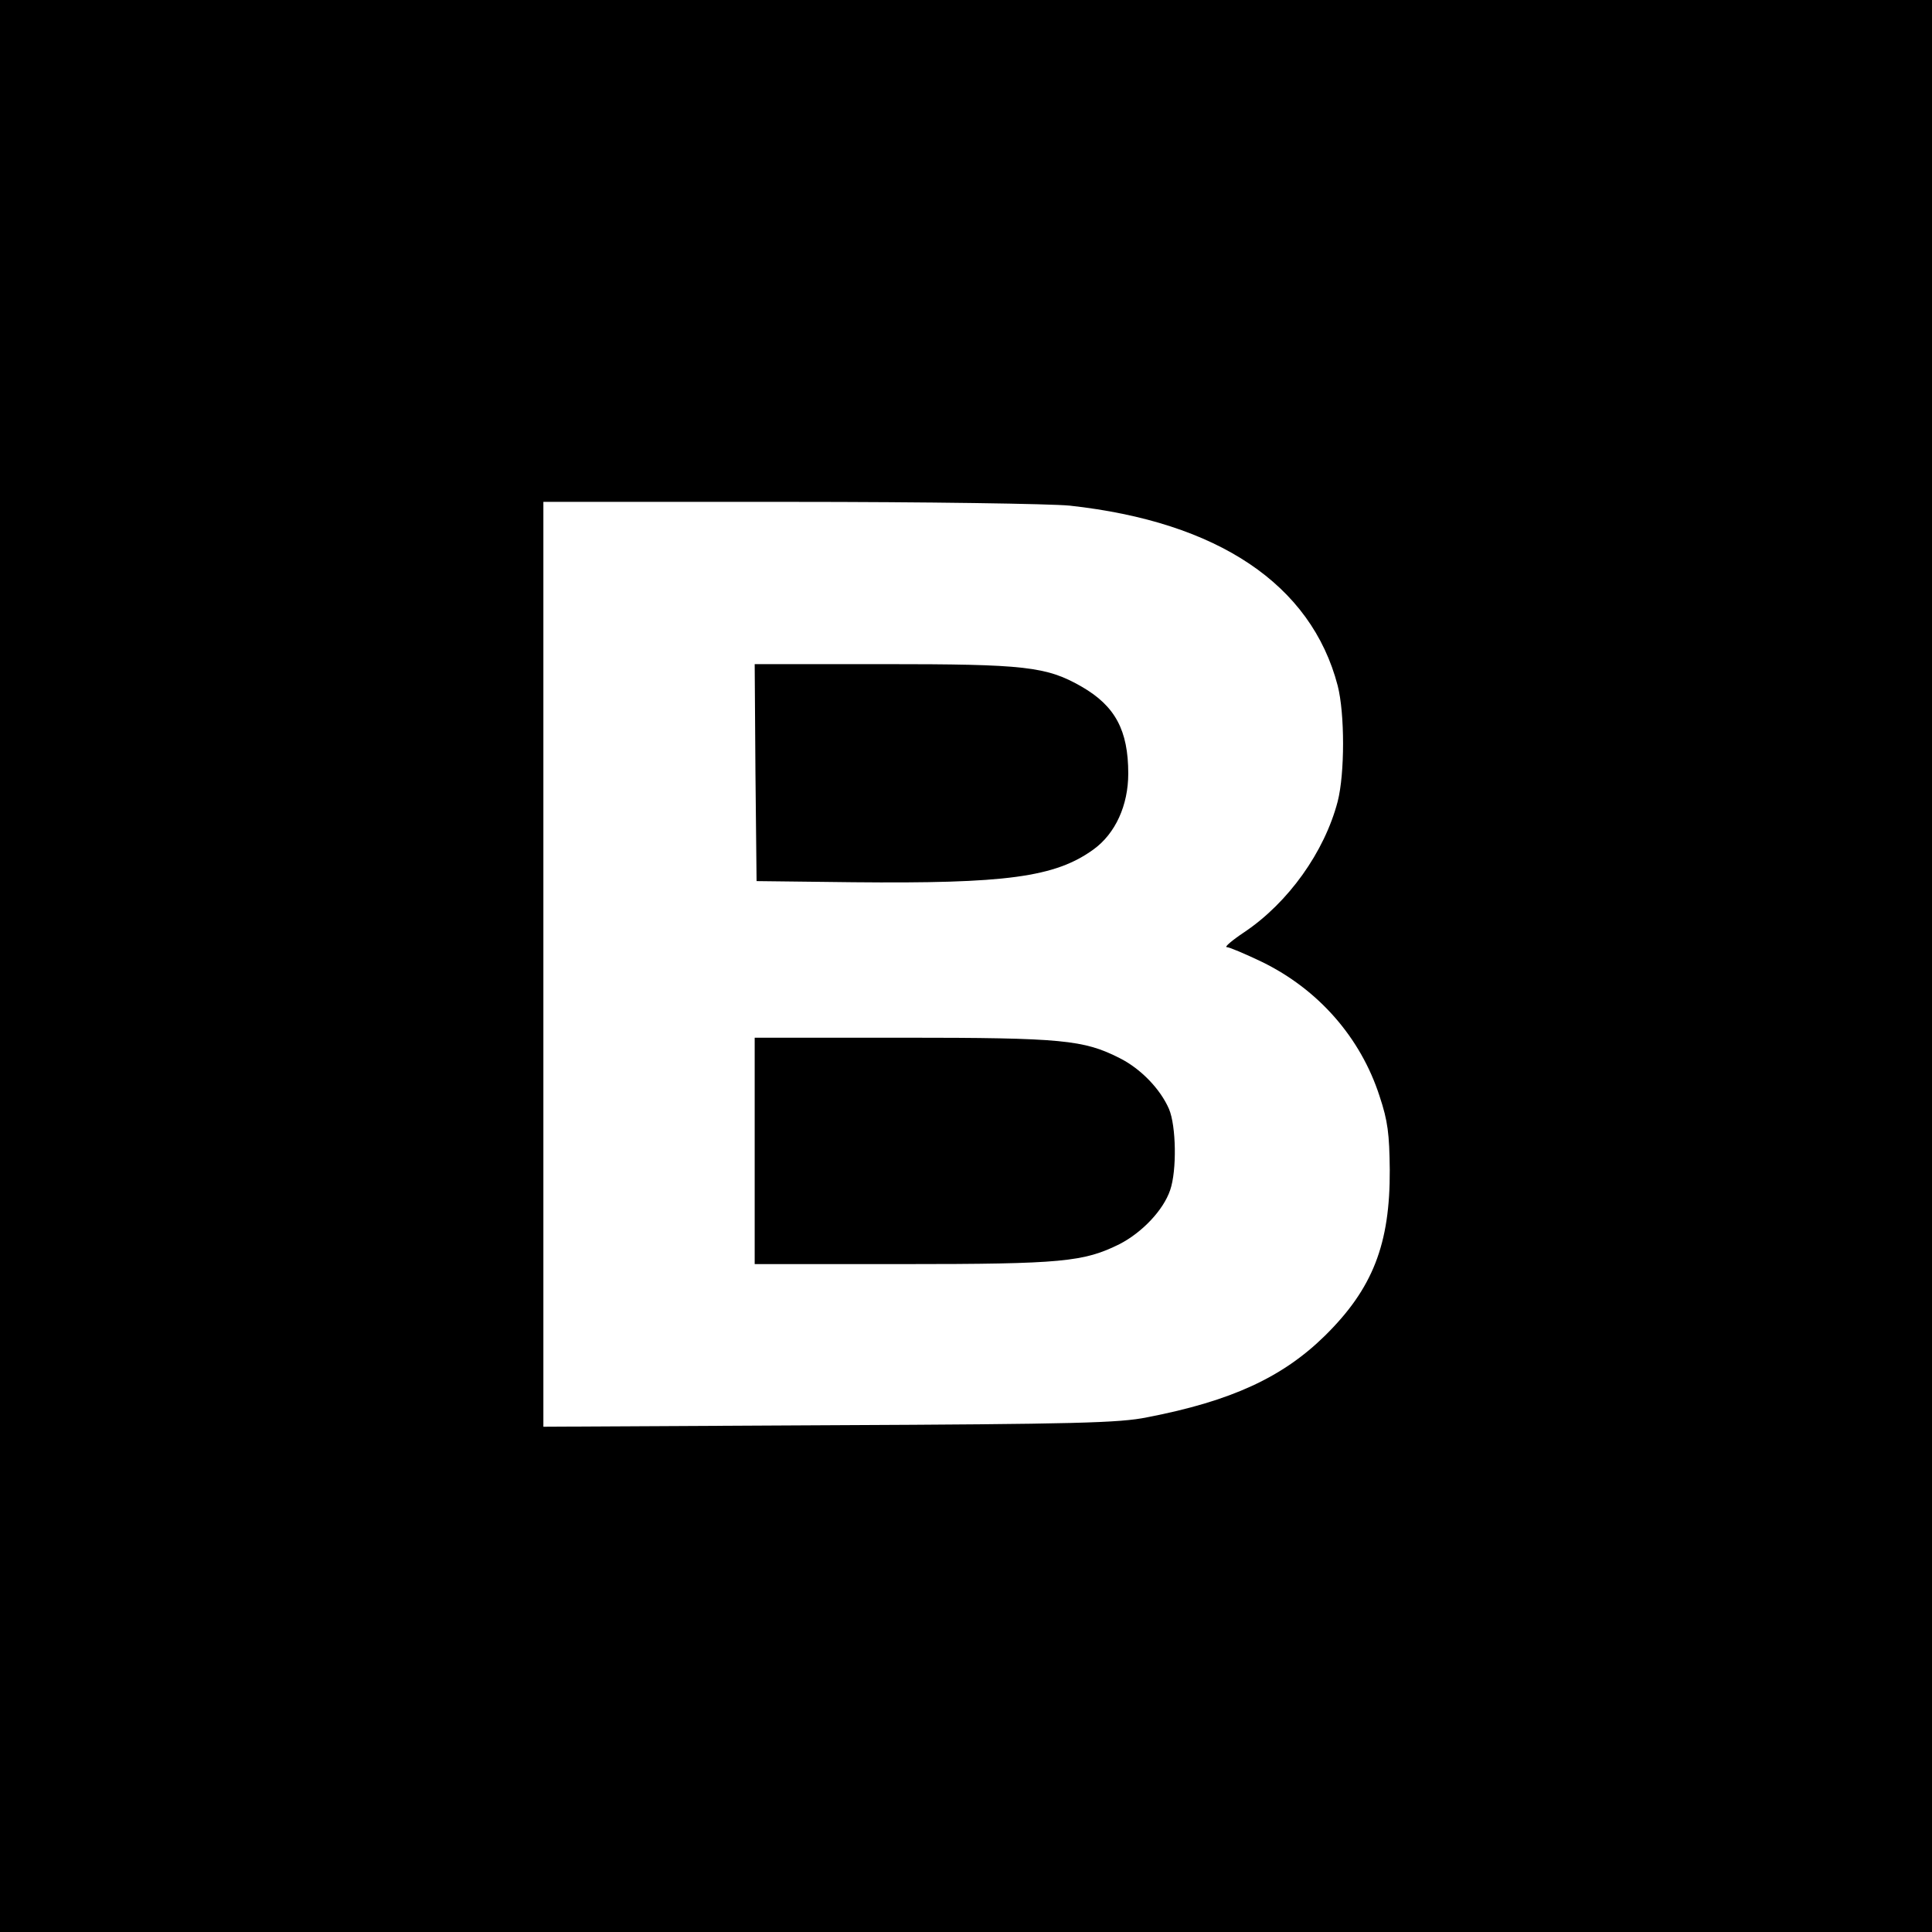
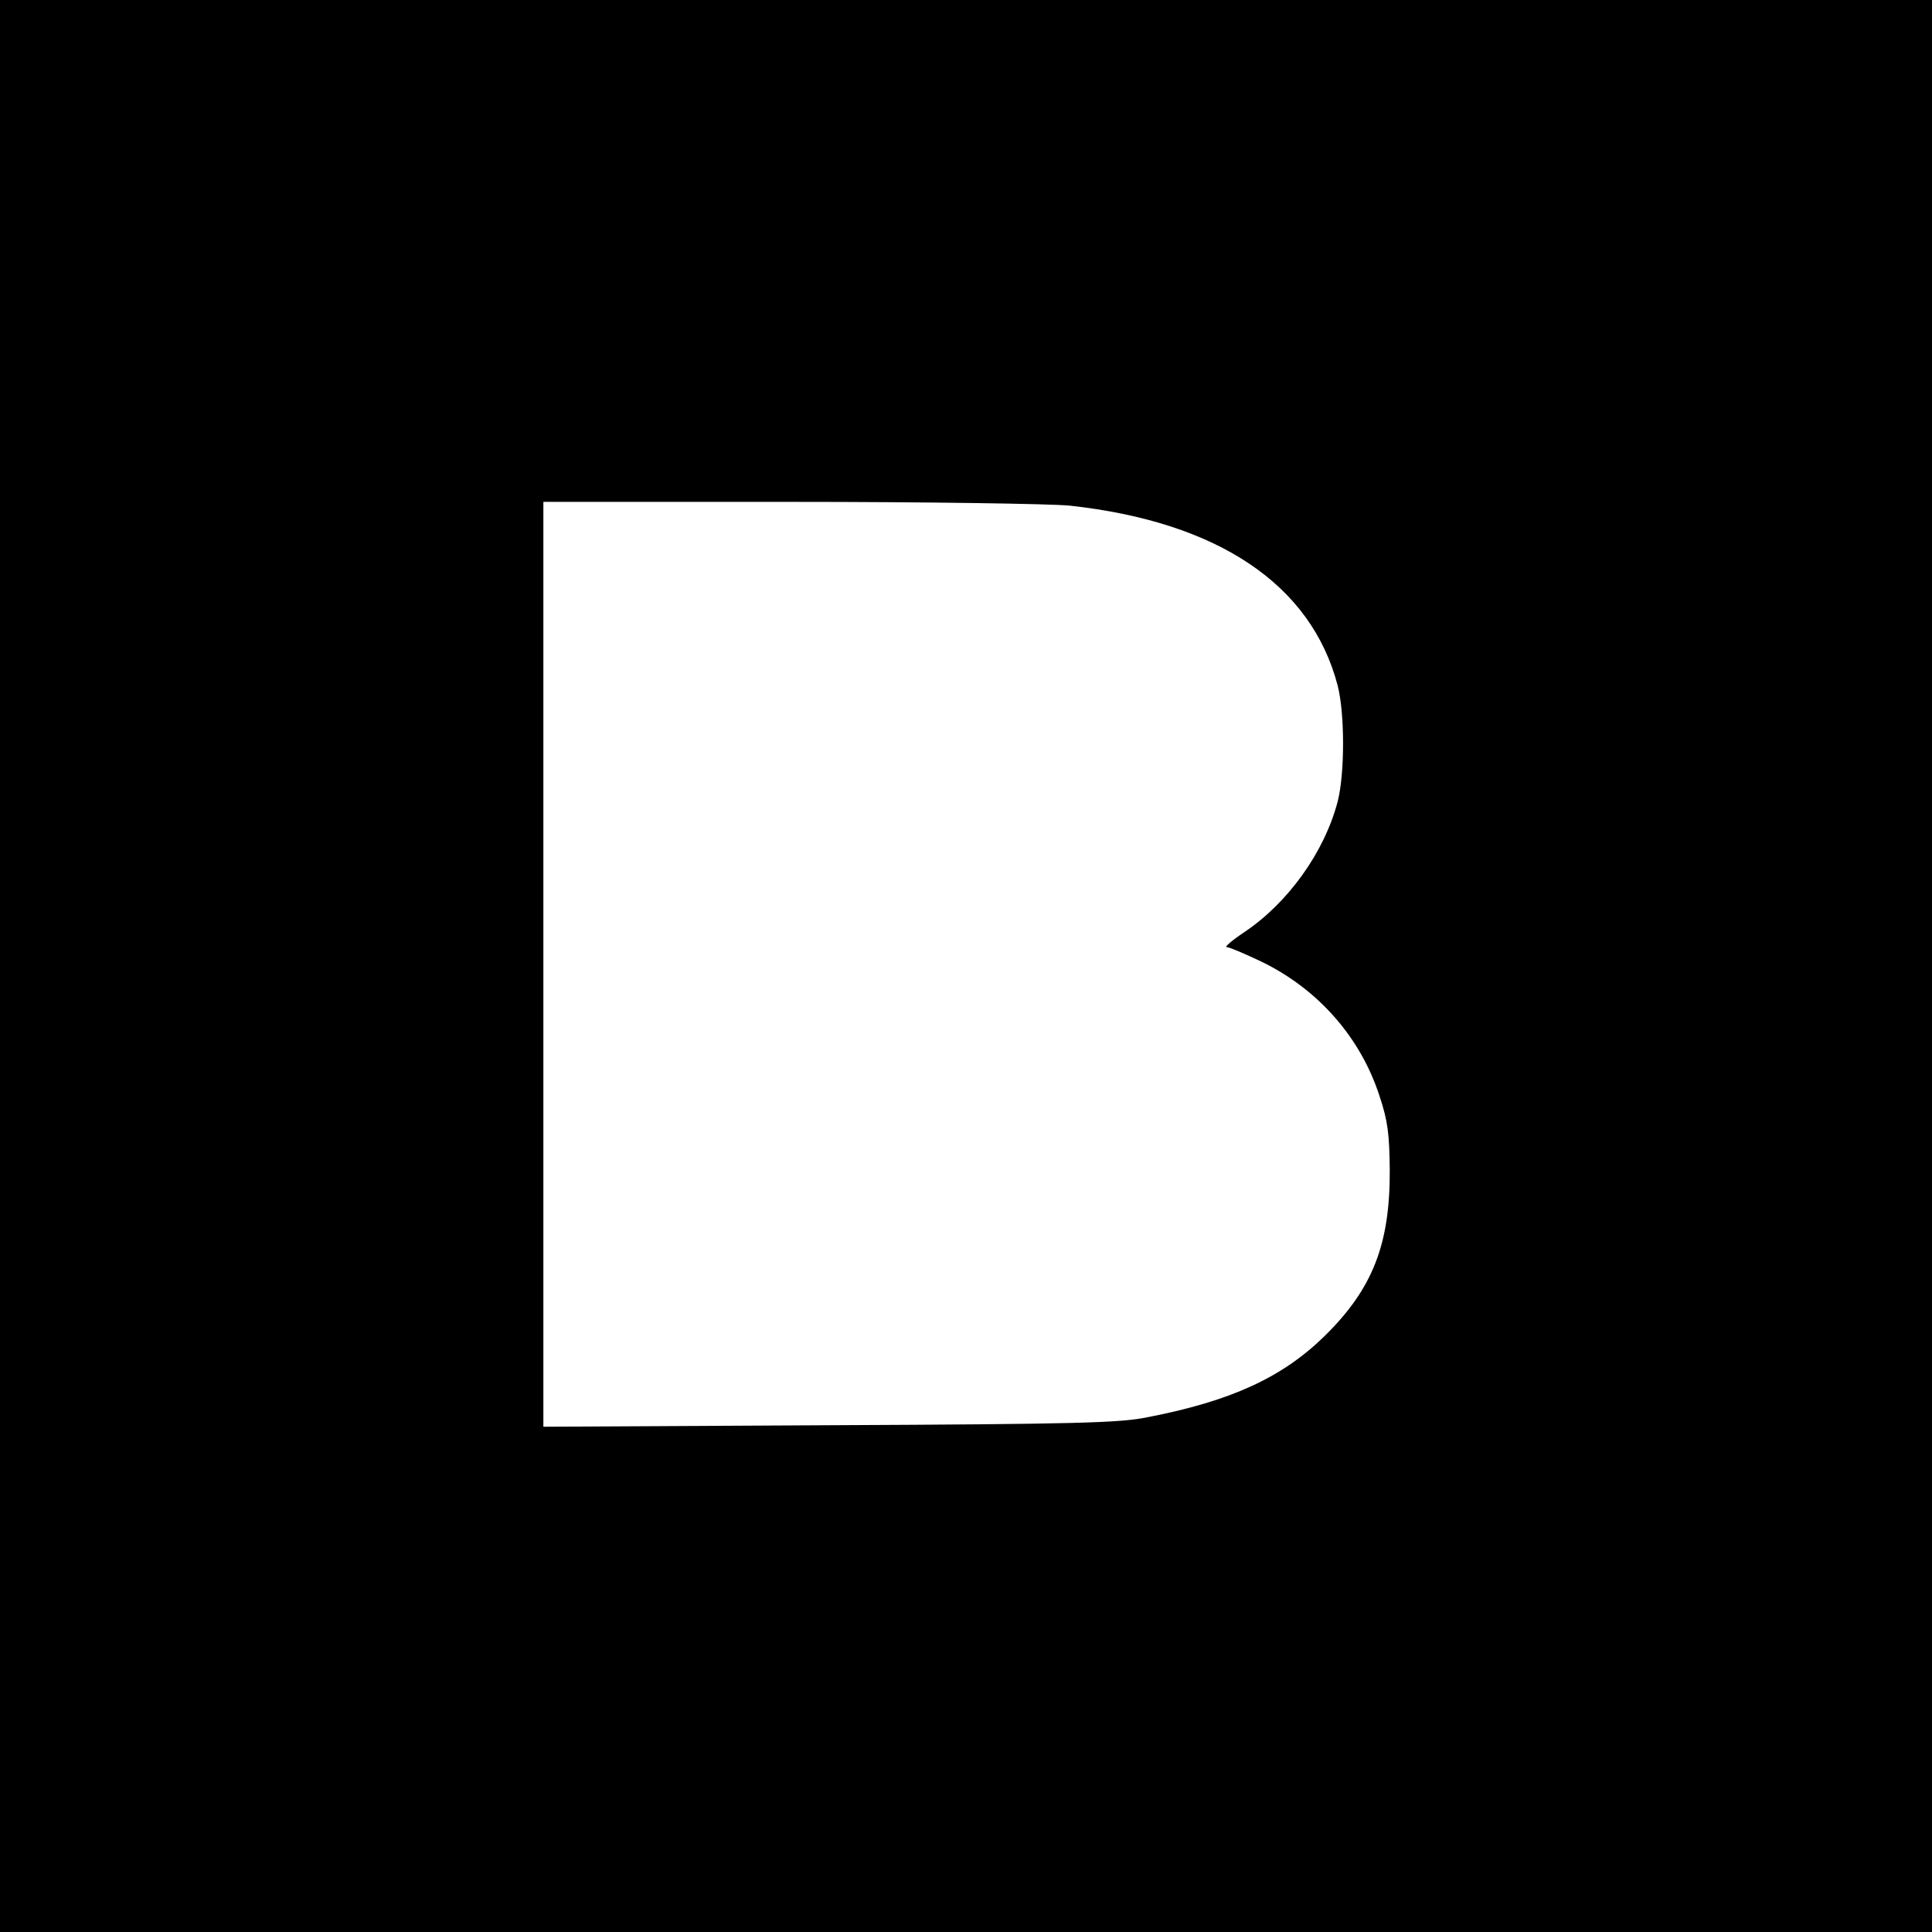
<svg xmlns="http://www.w3.org/2000/svg" version="1.0" viewBox="0 0 512 512">
-   <path d="M0 256v256h512V0H0v256zm283.5-122c39.3 4.3 64 20.9 71 47.7 1.9 7.4 1.9 23.3 0 30.7-3.5 13.4-13.1 26.8-24.7 34.6-3.3 2.2-5.4 4-4.7 4 .7 0 4.9 1.8 9.3 3.9 15 7.3 26.2 20.1 31.2 35.6 2.2 6.6 2.6 10 2.7 19.5.1 19.7-4.5 31.5-17.2 44-11.2 11-24.8 17.3-47.1 21.6-7.3 1.5-18.8 1.8-84.2 2.1l-75.8.4V133h65.3c36.2 0 69.2.5 74.2 1z" />
-   <path d="M200.2 204.7l.3 28.8 25.5.3c40.5.4 53.6-1.3 63.8-8.7 5.8-4.2 9.2-11.7 9.2-20.1 0-11.5-3.5-17.9-12.3-23-9.4-5.4-15-6-52.7-6h-34l.2 28.7zM200 305v30h39.3c42.3 0 47.9-.6 57.4-5.3 6-3.1 11.6-9 13.4-14.3 1.8-5.2 1.6-17-.3-21.5-2.3-5.3-7.5-10.7-13.1-13.5-9.5-4.8-15-5.4-57.4-5.4H200v30z" />
+   <path d="M0 256v256h512V0H0v256zm283.5-122c39.3 4.3 64 20.9 71 47.7 1.9 7.4 1.9 23.3 0 30.7-3.5 13.4-13.1 26.8-24.7 34.6-3.3 2.2-5.4 4-4.7 4 .7 0 4.9 1.8 9.3 3.9 15 7.3 26.2 20.1 31.2 35.6 2.2 6.6 2.6 10 2.7 19.5.1 19.7-4.5 31.5-17.2 44-11.2 11-24.8 17.3-47.1 21.6-7.3 1.5-18.8 1.8-84.2 2.1l-75.8.4V133h65.3c36.2 0 69.2.5 74.2 1" />
</svg>